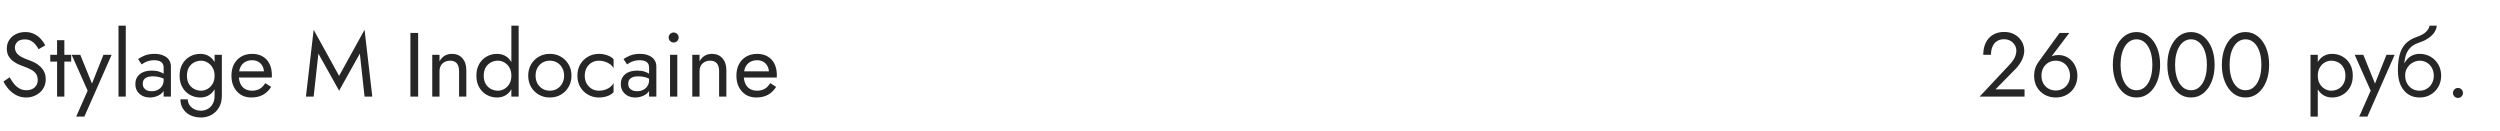
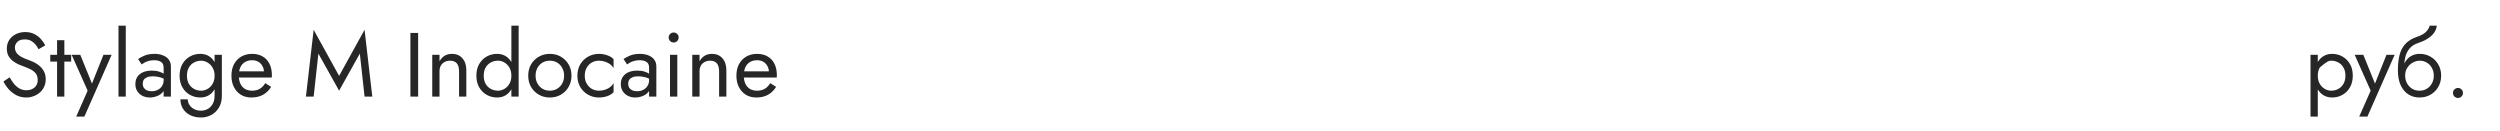
<svg xmlns="http://www.w3.org/2000/svg" width="440" height="23" viewBox="0 0 440 23" fill="none">
  <path d="M1.696 13.608L0.608 14.344C0.853 14.835 1.168 15.299 1.552 15.736C1.947 16.163 2.4 16.509 2.912 16.776C3.435 17.032 4 17.16 4.608 17.16C5.056 17.16 5.483 17.085 5.888 16.936C6.304 16.787 6.672 16.573 6.992 16.296C7.323 16.019 7.579 15.683 7.76 15.288C7.952 14.893 8.048 14.451 8.048 13.96C8.048 13.448 7.957 13.011 7.776 12.648C7.595 12.275 7.36 11.96 7.072 11.704C6.795 11.437 6.491 11.219 6.16 11.048C5.829 10.877 5.515 10.739 5.216 10.632C4.565 10.408 4.048 10.184 3.664 9.96C3.291 9.725 3.024 9.48 2.864 9.224C2.704 8.957 2.624 8.669 2.624 8.36C2.624 7.997 2.763 7.672 3.04 7.384C3.317 7.085 3.76 6.936 4.368 6.936C4.805 6.936 5.173 7.021 5.472 7.192C5.781 7.363 6.043 7.581 6.256 7.848C6.469 8.115 6.645 8.387 6.784 8.664L7.952 7.992C7.771 7.597 7.52 7.224 7.2 6.872C6.88 6.509 6.491 6.216 6.032 5.992C5.584 5.757 5.056 5.64 4.448 5.64C3.819 5.64 3.259 5.768 2.768 6.024C2.277 6.269 1.893 6.611 1.616 7.048C1.339 7.485 1.2 7.981 1.2 8.536C1.2 9.048 1.296 9.48 1.488 9.832C1.691 10.184 1.947 10.483 2.256 10.728C2.565 10.963 2.891 11.16 3.232 11.32C3.573 11.469 3.883 11.592 4.16 11.688C4.587 11.837 4.987 12.008 5.36 12.2C5.744 12.381 6.053 12.621 6.288 12.92C6.523 13.219 6.64 13.619 6.64 14.12C6.64 14.632 6.459 15.053 6.096 15.384C5.733 15.715 5.253 15.88 4.656 15.88C4.208 15.88 3.808 15.784 3.456 15.592C3.104 15.4 2.784 15.133 2.496 14.792C2.219 14.451 1.952 14.056 1.696 13.608ZM8.846 9.64V10.84H12.526V9.64H8.846ZM10.046 7.08V17H11.326V7.08H10.046ZM19.649 9.64H18.209L15.937 15.336L16.465 15.4L14.129 9.64H12.609L15.425 15.96L13.409 20.52H14.849L19.649 9.64ZM20.856 4.52V17H22.136V4.52H20.856ZM25.12 14.728C25.12 14.461 25.184 14.232 25.312 14.04C25.44 13.848 25.632 13.699 25.888 13.592C26.154 13.485 26.496 13.432 26.912 13.432C27.36 13.432 27.781 13.491 28.176 13.608C28.57 13.715 28.954 13.896 29.328 14.152V13.4C29.253 13.304 29.109 13.181 28.896 13.032C28.682 12.872 28.394 12.733 28.032 12.616C27.68 12.488 27.237 12.424 26.704 12.424C25.797 12.424 25.088 12.643 24.576 13.08C24.074 13.507 23.824 14.077 23.824 14.792C23.824 15.293 23.941 15.72 24.176 16.072C24.41 16.424 24.72 16.696 25.104 16.888C25.498 17.069 25.92 17.16 26.368 17.16C26.773 17.16 27.178 17.085 27.584 16.936C28 16.787 28.346 16.557 28.624 16.248C28.912 15.939 29.056 15.549 29.056 15.08L28.8 14.12C28.8 14.504 28.704 14.845 28.512 15.144C28.33 15.432 28.08 15.656 27.76 15.816C27.45 15.976 27.098 16.056 26.704 16.056C26.394 16.056 26.117 16.008 25.872 15.912C25.637 15.805 25.45 15.651 25.312 15.448C25.184 15.245 25.12 15.005 25.12 14.728ZM24.928 11.336C25.045 11.251 25.205 11.149 25.408 11.032C25.61 10.915 25.856 10.813 26.144 10.728C26.442 10.643 26.773 10.6 27.136 10.6C27.36 10.6 27.573 10.621 27.776 10.664C27.978 10.707 28.154 10.776 28.304 10.872C28.464 10.968 28.586 11.101 28.672 11.272C28.757 11.432 28.8 11.64 28.8 11.896V17H30.08V11.72C30.08 11.24 29.957 10.835 29.712 10.504C29.477 10.173 29.141 9.923 28.704 9.752C28.277 9.571 27.776 9.48 27.2 9.48C26.517 9.48 25.93 9.581 25.44 9.784C24.96 9.987 24.581 10.189 24.304 10.392L24.928 11.336ZM31.751 17.48C31.751 18.109 31.905 18.664 32.215 19.144C32.524 19.635 32.951 20.013 33.495 20.28C34.05 20.547 34.684 20.68 35.399 20.68C36.017 20.68 36.604 20.536 37.159 20.248C37.714 19.96 38.167 19.528 38.519 18.952C38.871 18.387 39.047 17.683 39.047 16.84V9.64H37.767V16.84C37.767 17.459 37.644 17.96 37.399 18.344C37.164 18.739 36.865 19.027 36.503 19.208C36.14 19.389 35.772 19.48 35.399 19.48C34.919 19.48 34.503 19.384 34.151 19.192C33.799 19.011 33.527 18.765 33.335 18.456C33.143 18.157 33.047 17.832 33.047 17.48H31.751ZM31.607 13.32C31.607 14.109 31.772 14.792 32.103 15.368C32.434 15.944 32.876 16.387 33.431 16.696C33.986 17.005 34.593 17.16 35.255 17.16C35.873 17.16 36.412 17.005 36.871 16.696C37.33 16.387 37.687 15.944 37.943 15.368C38.209 14.792 38.343 14.109 38.343 13.32C38.343 12.52 38.209 11.837 37.943 11.272C37.687 10.696 37.33 10.253 36.871 9.944C36.412 9.635 35.873 9.48 35.255 9.48C34.593 9.48 33.986 9.635 33.431 9.944C32.876 10.253 32.434 10.696 32.103 11.272C31.772 11.837 31.607 12.52 31.607 13.32ZM32.903 13.32C32.903 12.755 33.015 12.275 33.239 11.88C33.474 11.485 33.783 11.187 34.167 10.984C34.551 10.781 34.967 10.68 35.415 10.68C35.692 10.68 35.969 10.739 36.247 10.856C36.524 10.973 36.775 11.144 36.999 11.368C37.233 11.592 37.42 11.869 37.559 12.2C37.697 12.52 37.767 12.893 37.767 13.32C37.767 13.885 37.65 14.365 37.415 14.76C37.18 15.155 36.882 15.453 36.519 15.656C36.156 15.859 35.788 15.96 35.415 15.96C34.967 15.96 34.551 15.859 34.167 15.656C33.783 15.453 33.474 15.155 33.239 14.76C33.015 14.365 32.903 13.885 32.903 13.32ZM44.22 17.16C45.009 17.16 45.692 17.005 46.268 16.696C46.855 16.376 47.34 15.907 47.724 15.288L46.684 14.632C46.417 15.08 46.092 15.416 45.708 15.64C45.324 15.853 44.881 15.96 44.38 15.96C43.879 15.96 43.452 15.853 43.1 15.64C42.748 15.427 42.481 15.117 42.3 14.712C42.118 14.307 42.028 13.816 42.028 13.24C42.038 12.675 42.135 12.2 42.316 11.816C42.508 11.421 42.775 11.123 43.116 10.92C43.468 10.707 43.889 10.6 44.38 10.6C44.796 10.6 45.158 10.691 45.468 10.872C45.777 11.053 46.017 11.304 46.188 11.624C46.369 11.944 46.46 12.323 46.46 12.76C46.46 12.835 46.444 12.931 46.412 13.048C46.38 13.155 46.348 13.235 46.316 13.288L46.828 12.552H41.548V13.64H47.836C47.836 13.619 47.836 13.571 47.836 13.496C47.846 13.411 47.852 13.331 47.852 13.256C47.852 12.477 47.713 11.805 47.436 11.24C47.158 10.675 46.758 10.243 46.236 9.944C45.724 9.635 45.105 9.48 44.38 9.48C43.654 9.48 43.014 9.64 42.46 9.96C41.916 10.28 41.489 10.728 41.18 11.304C40.881 11.88 40.732 12.552 40.732 13.32C40.732 14.077 40.876 14.744 41.164 15.32C41.462 15.896 41.873 16.349 42.396 16.68C42.929 17 43.537 17.16 44.22 17.16ZM56.035 9.432L59.683 15.96L63.331 9.432L64.163 17H65.523L64.163 5.24L59.683 13.352L55.203 5.24L53.843 17H55.203L56.035 9.432ZM72.233 5.8V17H73.593V5.8H72.233ZM80.795 12.52V17H82.075V12.36C82.075 11.475 81.846 10.776 81.387 10.264C80.939 9.741 80.326 9.48 79.547 9.48C79.067 9.48 78.64 9.587 78.267 9.8C77.904 10.013 77.6 10.344 77.355 10.792V9.64H76.075V17H77.355V12.52C77.355 12.157 77.43 11.837 77.579 11.56C77.739 11.283 77.958 11.069 78.235 10.92C78.523 10.76 78.854 10.68 79.227 10.68C79.739 10.68 80.128 10.835 80.395 11.144C80.662 11.453 80.795 11.912 80.795 12.52ZM90.001 4.52V17H91.281V4.52H90.001ZM83.841 13.32C83.841 14.109 84.007 14.792 84.337 15.368C84.668 15.944 85.111 16.387 85.665 16.696C86.22 17.005 86.828 17.16 87.489 17.16C88.108 17.16 88.647 17.005 89.105 16.696C89.564 16.387 89.921 15.944 90.177 15.368C90.444 14.792 90.577 14.109 90.577 13.32C90.577 12.52 90.444 11.837 90.177 11.272C89.921 10.696 89.564 10.253 89.105 9.944C88.647 9.635 88.108 9.48 87.489 9.48C86.828 9.48 86.22 9.635 85.665 9.944C85.111 10.253 84.668 10.696 84.337 11.272C84.007 11.837 83.841 12.52 83.841 13.32ZM85.137 13.32C85.137 12.755 85.249 12.275 85.473 11.88C85.708 11.485 86.017 11.187 86.401 10.984C86.785 10.781 87.201 10.68 87.649 10.68C88.023 10.68 88.391 10.781 88.753 10.984C89.116 11.187 89.415 11.485 89.649 11.88C89.884 12.275 90.001 12.755 90.001 13.32C90.001 13.885 89.884 14.365 89.649 14.76C89.415 15.155 89.116 15.453 88.753 15.656C88.391 15.859 88.023 15.96 87.649 15.96C87.201 15.96 86.785 15.859 86.401 15.656C86.017 15.453 85.708 15.155 85.473 14.76C85.249 14.365 85.137 13.885 85.137 13.32ZM92.966 13.32C92.966 14.056 93.132 14.717 93.462 15.304C93.804 15.88 94.262 16.333 94.838 16.664C95.414 16.995 96.06 17.16 96.774 17.16C97.5 17.16 98.145 16.995 98.71 16.664C99.286 16.333 99.74 15.88 100.07 15.304C100.412 14.717 100.582 14.056 100.582 13.32C100.582 12.573 100.412 11.912 100.07 11.336C99.74 10.76 99.286 10.307 98.71 9.976C98.145 9.645 97.5 9.48 96.774 9.48C96.06 9.48 95.414 9.645 94.838 9.976C94.262 10.307 93.804 10.76 93.462 11.336C93.132 11.912 92.966 12.573 92.966 13.32ZM94.262 13.32C94.262 12.808 94.369 12.355 94.582 11.96C94.806 11.555 95.105 11.24 95.478 11.016C95.862 10.792 96.294 10.68 96.774 10.68C97.254 10.68 97.681 10.792 98.054 11.016C98.438 11.24 98.737 11.555 98.95 11.96C99.174 12.355 99.286 12.808 99.286 13.32C99.286 13.832 99.174 14.285 98.95 14.68C98.737 15.075 98.438 15.389 98.054 15.624C97.681 15.848 97.254 15.96 96.774 15.96C96.294 15.96 95.862 15.848 95.478 15.624C95.105 15.389 94.806 15.075 94.582 14.68C94.369 14.285 94.262 13.832 94.262 13.32ZM102.917 13.32C102.917 12.808 103.023 12.355 103.237 11.96C103.461 11.555 103.759 11.24 104.133 11.016C104.517 10.792 104.949 10.68 105.429 10.68C105.823 10.68 106.191 10.744 106.533 10.872C106.885 10.989 107.189 11.149 107.445 11.352C107.701 11.555 107.882 11.779 107.989 12.024V10.424C107.733 10.125 107.365 9.896 106.885 9.736C106.415 9.565 105.93 9.48 105.429 9.48C104.714 9.48 104.069 9.645 103.493 9.976C102.917 10.307 102.458 10.76 102.117 11.336C101.786 11.912 101.621 12.573 101.621 13.32C101.621 14.056 101.786 14.717 102.117 15.304C102.458 15.88 102.917 16.333 103.493 16.664C104.069 16.995 104.714 17.16 105.429 17.16C105.93 17.16 106.415 17.08 106.885 16.92C107.365 16.749 107.733 16.515 107.989 16.216V14.616C107.882 14.851 107.701 15.075 107.445 15.288C107.189 15.491 106.885 15.656 106.533 15.784C106.191 15.901 105.823 15.96 105.429 15.96C104.949 15.96 104.517 15.848 104.133 15.624C103.759 15.389 103.461 15.075 103.237 14.68C103.023 14.285 102.917 13.832 102.917 13.32ZM110.557 14.728C110.557 14.461 110.621 14.232 110.749 14.04C110.877 13.848 111.069 13.699 111.325 13.592C111.592 13.485 111.933 13.432 112.349 13.432C112.797 13.432 113.219 13.491 113.613 13.608C114.008 13.715 114.392 13.896 114.765 14.152V13.4C114.691 13.304 114.547 13.181 114.333 13.032C114.12 12.872 113.832 12.733 113.469 12.616C113.117 12.488 112.675 12.424 112.141 12.424C111.235 12.424 110.525 12.643 110.013 13.08C109.512 13.507 109.261 14.077 109.261 14.792C109.261 15.293 109.379 15.72 109.613 16.072C109.848 16.424 110.157 16.696 110.541 16.888C110.936 17.069 111.357 17.16 111.805 17.16C112.211 17.16 112.616 17.085 113.021 16.936C113.437 16.787 113.784 16.557 114.061 16.248C114.349 15.939 114.493 15.549 114.493 15.08L114.237 14.12C114.237 14.504 114.141 14.845 113.949 15.144C113.768 15.432 113.517 15.656 113.197 15.816C112.888 15.976 112.536 16.056 112.141 16.056C111.832 16.056 111.555 16.008 111.309 15.912C111.075 15.805 110.888 15.651 110.749 15.448C110.621 15.245 110.557 15.005 110.557 14.728ZM110.365 11.336C110.483 11.251 110.643 11.149 110.845 11.032C111.048 10.915 111.293 10.813 111.581 10.728C111.88 10.643 112.211 10.6 112.573 10.6C112.797 10.6 113.011 10.621 113.213 10.664C113.416 10.707 113.592 10.776 113.741 10.872C113.901 10.968 114.024 11.101 114.109 11.272C114.195 11.432 114.237 11.64 114.237 11.896V17H115.517V11.72C115.517 11.24 115.395 10.835 115.149 10.504C114.915 10.173 114.579 9.923 114.141 9.752C113.715 9.571 113.213 9.48 112.637 9.48C111.955 9.48 111.368 9.581 110.877 9.784C110.397 9.987 110.019 10.189 109.741 10.392L110.365 11.336ZM117.684 6.6C117.684 6.835 117.77 7.043 117.94 7.224C118.122 7.395 118.33 7.48 118.564 7.48C118.81 7.48 119.018 7.395 119.188 7.224C119.359 7.043 119.444 6.835 119.444 6.6C119.444 6.355 119.359 6.147 119.188 5.976C119.018 5.805 118.81 5.72 118.564 5.72C118.33 5.72 118.122 5.805 117.94 5.976C117.77 6.147 117.684 6.355 117.684 6.6ZM117.924 9.64V17H119.204V9.64H117.924ZM126.561 12.52V17H127.841V12.36C127.841 11.475 127.611 10.776 127.153 10.264C126.705 9.741 126.091 9.48 125.313 9.48C124.833 9.48 124.406 9.587 124.033 9.8C123.67 10.013 123.366 10.344 123.121 10.792V9.64H121.841V17H123.121V12.52C123.121 12.157 123.195 11.837 123.345 11.56C123.505 11.283 123.723 11.069 124.001 10.92C124.289 10.76 124.619 10.68 124.993 10.68C125.505 10.68 125.894 10.835 126.161 11.144C126.427 11.453 126.561 11.912 126.561 12.52ZM133.095 17.16C133.884 17.16 134.567 17.005 135.143 16.696C135.73 16.376 136.215 15.907 136.599 15.288L135.559 14.632C135.292 15.08 134.967 15.416 134.583 15.64C134.199 15.853 133.756 15.96 133.255 15.96C132.754 15.96 132.327 15.853 131.975 15.64C131.623 15.427 131.356 15.117 131.175 14.712C130.994 14.307 130.903 13.816 130.903 13.24C130.914 12.675 131.01 12.2 131.191 11.816C131.383 11.421 131.65 11.123 131.991 10.92C132.343 10.707 132.764 10.6 133.255 10.6C133.671 10.6 134.034 10.691 134.343 10.872C134.652 11.053 134.892 11.304 135.063 11.624C135.244 11.944 135.335 12.323 135.335 12.76C135.335 12.835 135.319 12.931 135.287 13.048C135.255 13.155 135.223 13.235 135.191 13.288L135.703 12.552H130.423V13.64H136.711C136.711 13.619 136.711 13.571 136.711 13.496C136.722 13.411 136.727 13.331 136.727 13.256C136.727 12.477 136.588 11.805 136.311 11.24C136.034 10.675 135.634 10.243 135.111 9.944C134.599 9.635 133.98 9.48 133.255 9.48C132.53 9.48 131.89 9.64 131.335 9.96C130.791 10.28 130.364 10.728 130.055 11.304C129.756 11.88 129.607 12.552 129.607 13.32C129.607 14.077 129.751 14.744 130.039 15.32C130.338 15.896 130.748 16.349 131.271 16.68C131.804 17 132.412 17.16 133.095 17.16Z" fill="#262626" />
-   <path d="M348.414 17H356.318V15.72H351.214L354.782 12.088C355.219 11.64 355.576 11.133 355.854 10.568C356.131 10.003 356.27 9.432 356.27 8.856C356.27 8.515 356.2 8.157 356.062 7.784C355.923 7.411 355.71 7.064 355.422 6.744C355.134 6.413 354.766 6.147 354.318 5.944C353.87 5.731 353.336 5.624 352.718 5.624C351.95 5.624 351.288 5.795 350.734 6.136C350.19 6.467 349.774 6.936 349.486 7.544C349.198 8.141 349.054 8.84 349.054 9.64H350.414C350.414 9.075 350.504 8.589 350.686 8.184C350.867 7.768 351.128 7.453 351.47 7.24C351.822 7.016 352.238 6.904 352.718 6.904C353.059 6.904 353.363 6.963 353.63 7.08C353.896 7.197 354.12 7.352 354.302 7.544C354.494 7.736 354.638 7.949 354.734 8.184C354.83 8.419 354.878 8.659 354.878 8.904C354.878 9.203 354.83 9.491 354.734 9.768C354.648 10.035 354.515 10.301 354.334 10.568C354.163 10.824 353.955 11.085 353.71 11.352L348.414 17ZM359.299 13.32C359.299 12.808 359.406 12.355 359.619 11.96C359.843 11.555 360.142 11.24 360.515 11.016C360.899 10.792 361.331 10.68 361.811 10.68C362.291 10.68 362.718 10.792 363.091 11.016C363.475 11.24 363.774 11.555 363.987 11.96C364.211 12.355 364.323 12.808 364.323 13.32C364.323 13.832 364.211 14.285 363.987 14.68C363.774 15.064 363.475 15.368 363.091 15.592C362.718 15.816 362.291 15.928 361.811 15.928C361.331 15.928 360.899 15.816 360.515 15.592C360.142 15.368 359.843 15.064 359.619 14.68C359.406 14.285 359.299 13.832 359.299 13.32ZM362.483 5.8L358.707 11C358.494 11.299 358.323 11.645 358.195 12.04C358.067 12.435 358.003 12.861 358.003 13.32C358.003 14.088 358.168 14.76 358.499 15.336C358.84 15.912 359.299 16.36 359.875 16.68C360.451 17 361.096 17.16 361.811 17.16C362.536 17.16 363.182 17 363.747 16.68C364.323 16.36 364.776 15.912 365.107 15.336C365.448 14.76 365.619 14.088 365.619 13.32C365.619 12.808 365.534 12.333 365.363 11.896C365.192 11.448 364.952 11.059 364.643 10.728C364.344 10.397 363.992 10.141 363.587 9.96C363.192 9.779 362.766 9.688 362.307 9.688C361.944 9.688 361.619 9.731 361.331 9.816C361.054 9.901 360.808 10.077 360.595 10.344L360.691 10.424L364.195 5.8H362.483ZM373.219 11.4C373.219 10.749 373.283 10.152 373.411 9.608C373.539 9.053 373.725 8.579 373.971 8.184C374.216 7.779 374.509 7.469 374.851 7.256C375.203 7.032 375.592 6.92 376.019 6.92C376.456 6.92 376.845 7.032 377.187 7.256C377.528 7.469 377.821 7.779 378.067 8.184C378.312 8.579 378.499 9.053 378.627 9.608C378.755 10.152 378.819 10.749 378.819 11.4C378.819 12.051 378.755 12.653 378.627 13.208C378.499 13.752 378.312 14.227 378.067 14.632C377.821 15.027 377.528 15.336 377.187 15.56C376.845 15.773 376.456 15.88 376.019 15.88C375.592 15.88 375.203 15.773 374.851 15.56C374.509 15.336 374.216 15.027 373.971 14.632C373.725 14.227 373.539 13.752 373.411 13.208C373.283 12.653 373.219 12.051 373.219 11.4ZM371.859 11.4C371.859 12.52 372.035 13.512 372.387 14.376C372.739 15.24 373.224 15.923 373.843 16.424C374.472 16.915 375.197 17.16 376.019 17.16C376.84 17.16 377.56 16.915 378.179 16.424C378.808 15.923 379.299 15.24 379.651 14.376C380.003 13.512 380.179 12.52 380.179 11.4C380.179 10.28 380.003 9.288 379.651 8.424C379.299 7.56 378.808 6.883 378.179 6.392C377.56 5.891 376.84 5.64 376.019 5.64C375.197 5.64 374.472 5.891 373.843 6.392C373.224 6.883 372.739 7.56 372.387 8.424C372.035 9.288 371.859 10.28 371.859 11.4ZM382.812 11.4C382.812 10.749 382.877 10.152 383.005 9.608C383.133 9.053 383.319 8.579 383.565 8.184C383.81 7.779 384.103 7.469 384.445 7.256C384.797 7.032 385.186 6.92 385.613 6.92C386.05 6.92 386.439 7.032 386.781 7.256C387.122 7.469 387.415 7.779 387.661 8.184C387.906 8.579 388.093 9.053 388.221 9.608C388.349 10.152 388.413 10.749 388.413 11.4C388.413 12.051 388.349 12.653 388.221 13.208C388.093 13.752 387.906 14.227 387.661 14.632C387.415 15.027 387.122 15.336 386.781 15.56C386.439 15.773 386.05 15.88 385.613 15.88C385.186 15.88 384.797 15.773 384.445 15.56C384.103 15.336 383.81 15.027 383.565 14.632C383.319 14.227 383.133 13.752 383.005 13.208C382.877 12.653 382.812 12.051 382.812 11.4ZM381.453 11.4C381.453 12.52 381.629 13.512 381.981 14.376C382.333 15.24 382.818 15.923 383.437 16.424C384.066 16.915 384.791 17.16 385.613 17.16C386.434 17.16 387.154 16.915 387.773 16.424C388.402 15.923 388.893 15.24 389.245 14.376C389.597 13.512 389.773 12.52 389.773 11.4C389.773 10.28 389.597 9.288 389.245 8.424C388.893 7.56 388.402 6.883 387.773 6.392C387.154 5.891 386.434 5.64 385.613 5.64C384.791 5.64 384.066 5.891 383.437 6.392C382.818 6.883 382.333 7.56 381.981 8.424C381.629 9.288 381.453 10.28 381.453 11.4ZM392.406 11.4C392.406 10.749 392.47 10.152 392.598 9.608C392.726 9.053 392.913 8.579 393.158 8.184C393.404 7.779 393.697 7.469 394.038 7.256C394.39 7.032 394.78 6.92 395.206 6.92C395.644 6.92 396.033 7.032 396.374 7.256C396.716 7.469 397.009 7.779 397.254 8.184C397.5 8.579 397.686 9.053 397.814 9.608C397.942 10.152 398.006 10.749 398.006 11.4C398.006 12.051 397.942 12.653 397.814 13.208C397.686 13.752 397.5 14.227 397.254 14.632C397.009 15.027 396.716 15.336 396.374 15.56C396.033 15.773 395.644 15.88 395.206 15.88C394.78 15.88 394.39 15.773 394.038 15.56C393.697 15.336 393.404 15.027 393.158 14.632C392.913 14.227 392.726 13.752 392.598 13.208C392.47 12.653 392.406 12.051 392.406 11.4ZM391.046 11.4C391.046 12.52 391.222 13.512 391.574 14.376C391.926 15.24 392.412 15.923 393.03 16.424C393.66 16.915 394.385 17.16 395.206 17.16C396.028 17.16 396.748 16.915 397.366 16.424C397.996 15.923 398.486 15.24 398.838 14.376C399.19 13.512 399.366 12.52 399.366 11.4C399.366 10.28 399.19 9.288 398.838 8.424C398.486 7.56 397.996 6.883 397.366 6.392C396.748 5.891 396.028 5.64 395.206 5.64C394.385 5.64 393.66 5.891 393.03 6.392C392.412 6.883 391.926 7.56 391.574 8.424C391.222 9.288 391.046 10.28 391.046 11.4Z" fill="#262626" />
-   <path d="M407.931 20.52V9.64H406.651V20.52H407.931ZM414.091 13.32C414.091 12.52 413.926 11.837 413.595 11.272C413.265 10.696 412.822 10.253 412.267 9.944C411.723 9.635 411.115 9.48 410.443 9.48C409.835 9.48 409.297 9.635 408.827 9.944C408.369 10.253 408.006 10.696 407.739 11.272C407.483 11.837 407.355 12.52 407.355 13.32C407.355 14.109 407.483 14.792 407.739 15.368C408.006 15.944 408.369 16.387 408.827 16.696C409.297 17.005 409.835 17.16 410.443 17.16C411.115 17.16 411.723 17.005 412.267 16.696C412.822 16.387 413.265 15.944 413.595 15.368C413.926 14.792 414.091 14.109 414.091 13.32ZM412.795 13.32C412.795 13.885 412.678 14.365 412.443 14.76C412.219 15.155 411.915 15.453 411.531 15.656C411.158 15.859 410.742 15.96 410.283 15.96C409.91 15.96 409.542 15.859 409.179 15.656C408.817 15.453 408.518 15.155 408.283 14.76C408.049 14.365 407.931 13.885 407.931 13.32C407.931 12.755 408.049 12.275 408.283 11.88C408.518 11.485 408.817 11.187 409.179 10.984C409.542 10.781 409.91 10.68 410.283 10.68C410.742 10.68 411.158 10.781 411.531 10.984C411.915 11.187 412.219 11.485 412.443 11.88C412.678 12.275 412.795 12.755 412.795 13.32ZM421.462 9.64H420.022L417.75 15.336L418.278 15.4L415.942 9.64H414.422L417.238 15.96L415.222 20.52H416.662L421.462 9.64ZM425.837 10.68C426.317 10.68 426.743 10.792 427.117 11.016C427.501 11.24 427.799 11.555 428.013 11.96C428.237 12.355 428.349 12.808 428.349 13.32C428.349 13.832 428.237 14.285 428.013 14.68C427.799 15.075 427.501 15.389 427.117 15.624C426.743 15.848 426.317 15.96 425.837 15.96C425.357 15.96 424.925 15.848 424.541 15.624C424.167 15.389 423.869 15.075 423.645 14.68C423.421 14.285 423.309 13.832 423.309 13.32L422.029 12.36C422.029 13.416 422.194 14.301 422.525 15.016C422.866 15.731 423.325 16.269 423.901 16.632C424.477 16.984 425.122 17.16 425.837 17.16C426.562 17.16 427.207 16.995 427.773 16.664C428.349 16.333 428.802 15.88 429.133 15.304C429.474 14.717 429.645 14.056 429.645 13.32C429.645 12.573 429.474 11.912 429.133 11.336C428.802 10.76 428.349 10.307 427.773 9.976C427.207 9.645 426.562 9.48 425.837 9.48V10.68ZM422.733 13.32H423.309C423.309 12.893 423.383 12.52 423.533 12.2C423.693 11.869 423.895 11.592 424.141 11.368C424.397 11.144 424.674 10.973 424.973 10.856C425.271 10.739 425.559 10.68 425.837 10.68V9.48C425.378 9.48 424.957 9.571 424.573 9.752C424.199 9.923 423.874 10.173 423.597 10.504C423.319 10.835 423.106 11.24 422.957 11.72C422.807 12.189 422.733 12.723 422.733 13.32ZM422.029 12.36L423.149 13.208V11.56C423.149 11.027 423.218 10.493 423.357 9.96C423.495 9.416 423.746 8.931 424.109 8.504C424.482 8.077 424.999 7.757 425.661 7.544C426.247 7.352 426.77 7.112 427.229 6.824C427.698 6.536 428.077 6.2 428.365 5.816C428.653 5.421 428.823 4.989 428.877 4.52H427.613C427.538 4.904 427.319 5.272 426.957 5.624C426.605 5.965 426.066 6.259 425.341 6.504C424.487 6.792 423.815 7.208 423.325 7.752C422.845 8.285 422.509 8.936 422.317 9.704C422.125 10.472 422.029 11.357 422.029 12.36ZM431.723 16.36C431.723 16.595 431.808 16.803 431.979 16.984C432.16 17.155 432.368 17.24 432.603 17.24C432.848 17.24 433.056 17.155 433.227 16.984C433.398 16.803 433.483 16.595 433.483 16.36C433.483 16.115 433.398 15.907 433.227 15.736C433.056 15.565 432.848 15.48 432.603 15.48C432.368 15.48 432.16 15.565 431.979 15.736C431.808 15.907 431.723 16.115 431.723 16.36Z" fill="#262626" />
+   <path d="M407.931 20.52V9.64H406.651V20.52H407.931ZM414.091 13.32C414.091 12.52 413.926 11.837 413.595 11.272C413.265 10.696 412.822 10.253 412.267 9.944C411.723 9.635 411.115 9.48 410.443 9.48C409.835 9.48 409.297 9.635 408.827 9.944C408.369 10.253 408.006 10.696 407.739 11.272C407.483 11.837 407.355 12.52 407.355 13.32C407.355 14.109 407.483 14.792 407.739 15.368C408.006 15.944 408.369 16.387 408.827 16.696C409.297 17.005 409.835 17.16 410.443 17.16C411.115 17.16 411.723 17.005 412.267 16.696C412.822 16.387 413.265 15.944 413.595 15.368C413.926 14.792 414.091 14.109 414.091 13.32ZM412.795 13.32C412.795 13.885 412.678 14.365 412.443 14.76C412.219 15.155 411.915 15.453 411.531 15.656C411.158 15.859 410.742 15.96 410.283 15.96C409.91 15.96 409.542 15.859 409.179 15.656C408.817 15.453 408.518 15.155 408.283 14.76C408.049 14.365 407.931 13.885 407.931 13.32C407.931 12.755 408.049 12.275 408.283 11.88C409.542 10.781 409.91 10.68 410.283 10.68C410.742 10.68 411.158 10.781 411.531 10.984C411.915 11.187 412.219 11.485 412.443 11.88C412.678 12.275 412.795 12.755 412.795 13.32ZM421.462 9.64H420.022L417.75 15.336L418.278 15.4L415.942 9.64H414.422L417.238 15.96L415.222 20.52H416.662L421.462 9.64ZM425.837 10.68C426.317 10.68 426.743 10.792 427.117 11.016C427.501 11.24 427.799 11.555 428.013 11.96C428.237 12.355 428.349 12.808 428.349 13.32C428.349 13.832 428.237 14.285 428.013 14.68C427.799 15.075 427.501 15.389 427.117 15.624C426.743 15.848 426.317 15.96 425.837 15.96C425.357 15.96 424.925 15.848 424.541 15.624C424.167 15.389 423.869 15.075 423.645 14.68C423.421 14.285 423.309 13.832 423.309 13.32L422.029 12.36C422.029 13.416 422.194 14.301 422.525 15.016C422.866 15.731 423.325 16.269 423.901 16.632C424.477 16.984 425.122 17.16 425.837 17.16C426.562 17.16 427.207 16.995 427.773 16.664C428.349 16.333 428.802 15.88 429.133 15.304C429.474 14.717 429.645 14.056 429.645 13.32C429.645 12.573 429.474 11.912 429.133 11.336C428.802 10.76 428.349 10.307 427.773 9.976C427.207 9.645 426.562 9.48 425.837 9.48V10.68ZM422.733 13.32H423.309C423.309 12.893 423.383 12.52 423.533 12.2C423.693 11.869 423.895 11.592 424.141 11.368C424.397 11.144 424.674 10.973 424.973 10.856C425.271 10.739 425.559 10.68 425.837 10.68V9.48C425.378 9.48 424.957 9.571 424.573 9.752C424.199 9.923 423.874 10.173 423.597 10.504C423.319 10.835 423.106 11.24 422.957 11.72C422.807 12.189 422.733 12.723 422.733 13.32ZM422.029 12.36L423.149 13.208V11.56C423.149 11.027 423.218 10.493 423.357 9.96C423.495 9.416 423.746 8.931 424.109 8.504C424.482 8.077 424.999 7.757 425.661 7.544C426.247 7.352 426.77 7.112 427.229 6.824C427.698 6.536 428.077 6.2 428.365 5.816C428.653 5.421 428.823 4.989 428.877 4.52H427.613C427.538 4.904 427.319 5.272 426.957 5.624C426.605 5.965 426.066 6.259 425.341 6.504C424.487 6.792 423.815 7.208 423.325 7.752C422.845 8.285 422.509 8.936 422.317 9.704C422.125 10.472 422.029 11.357 422.029 12.36ZM431.723 16.36C431.723 16.595 431.808 16.803 431.979 16.984C432.16 17.155 432.368 17.24 432.603 17.24C432.848 17.24 433.056 17.155 433.227 16.984C433.398 16.803 433.483 16.595 433.483 16.36C433.483 16.115 433.398 15.907 433.227 15.736C433.056 15.565 432.848 15.48 432.603 15.48C432.368 15.48 432.16 15.565 431.979 15.736C431.808 15.907 431.723 16.115 431.723 16.36Z" fill="#262626" />
</svg>